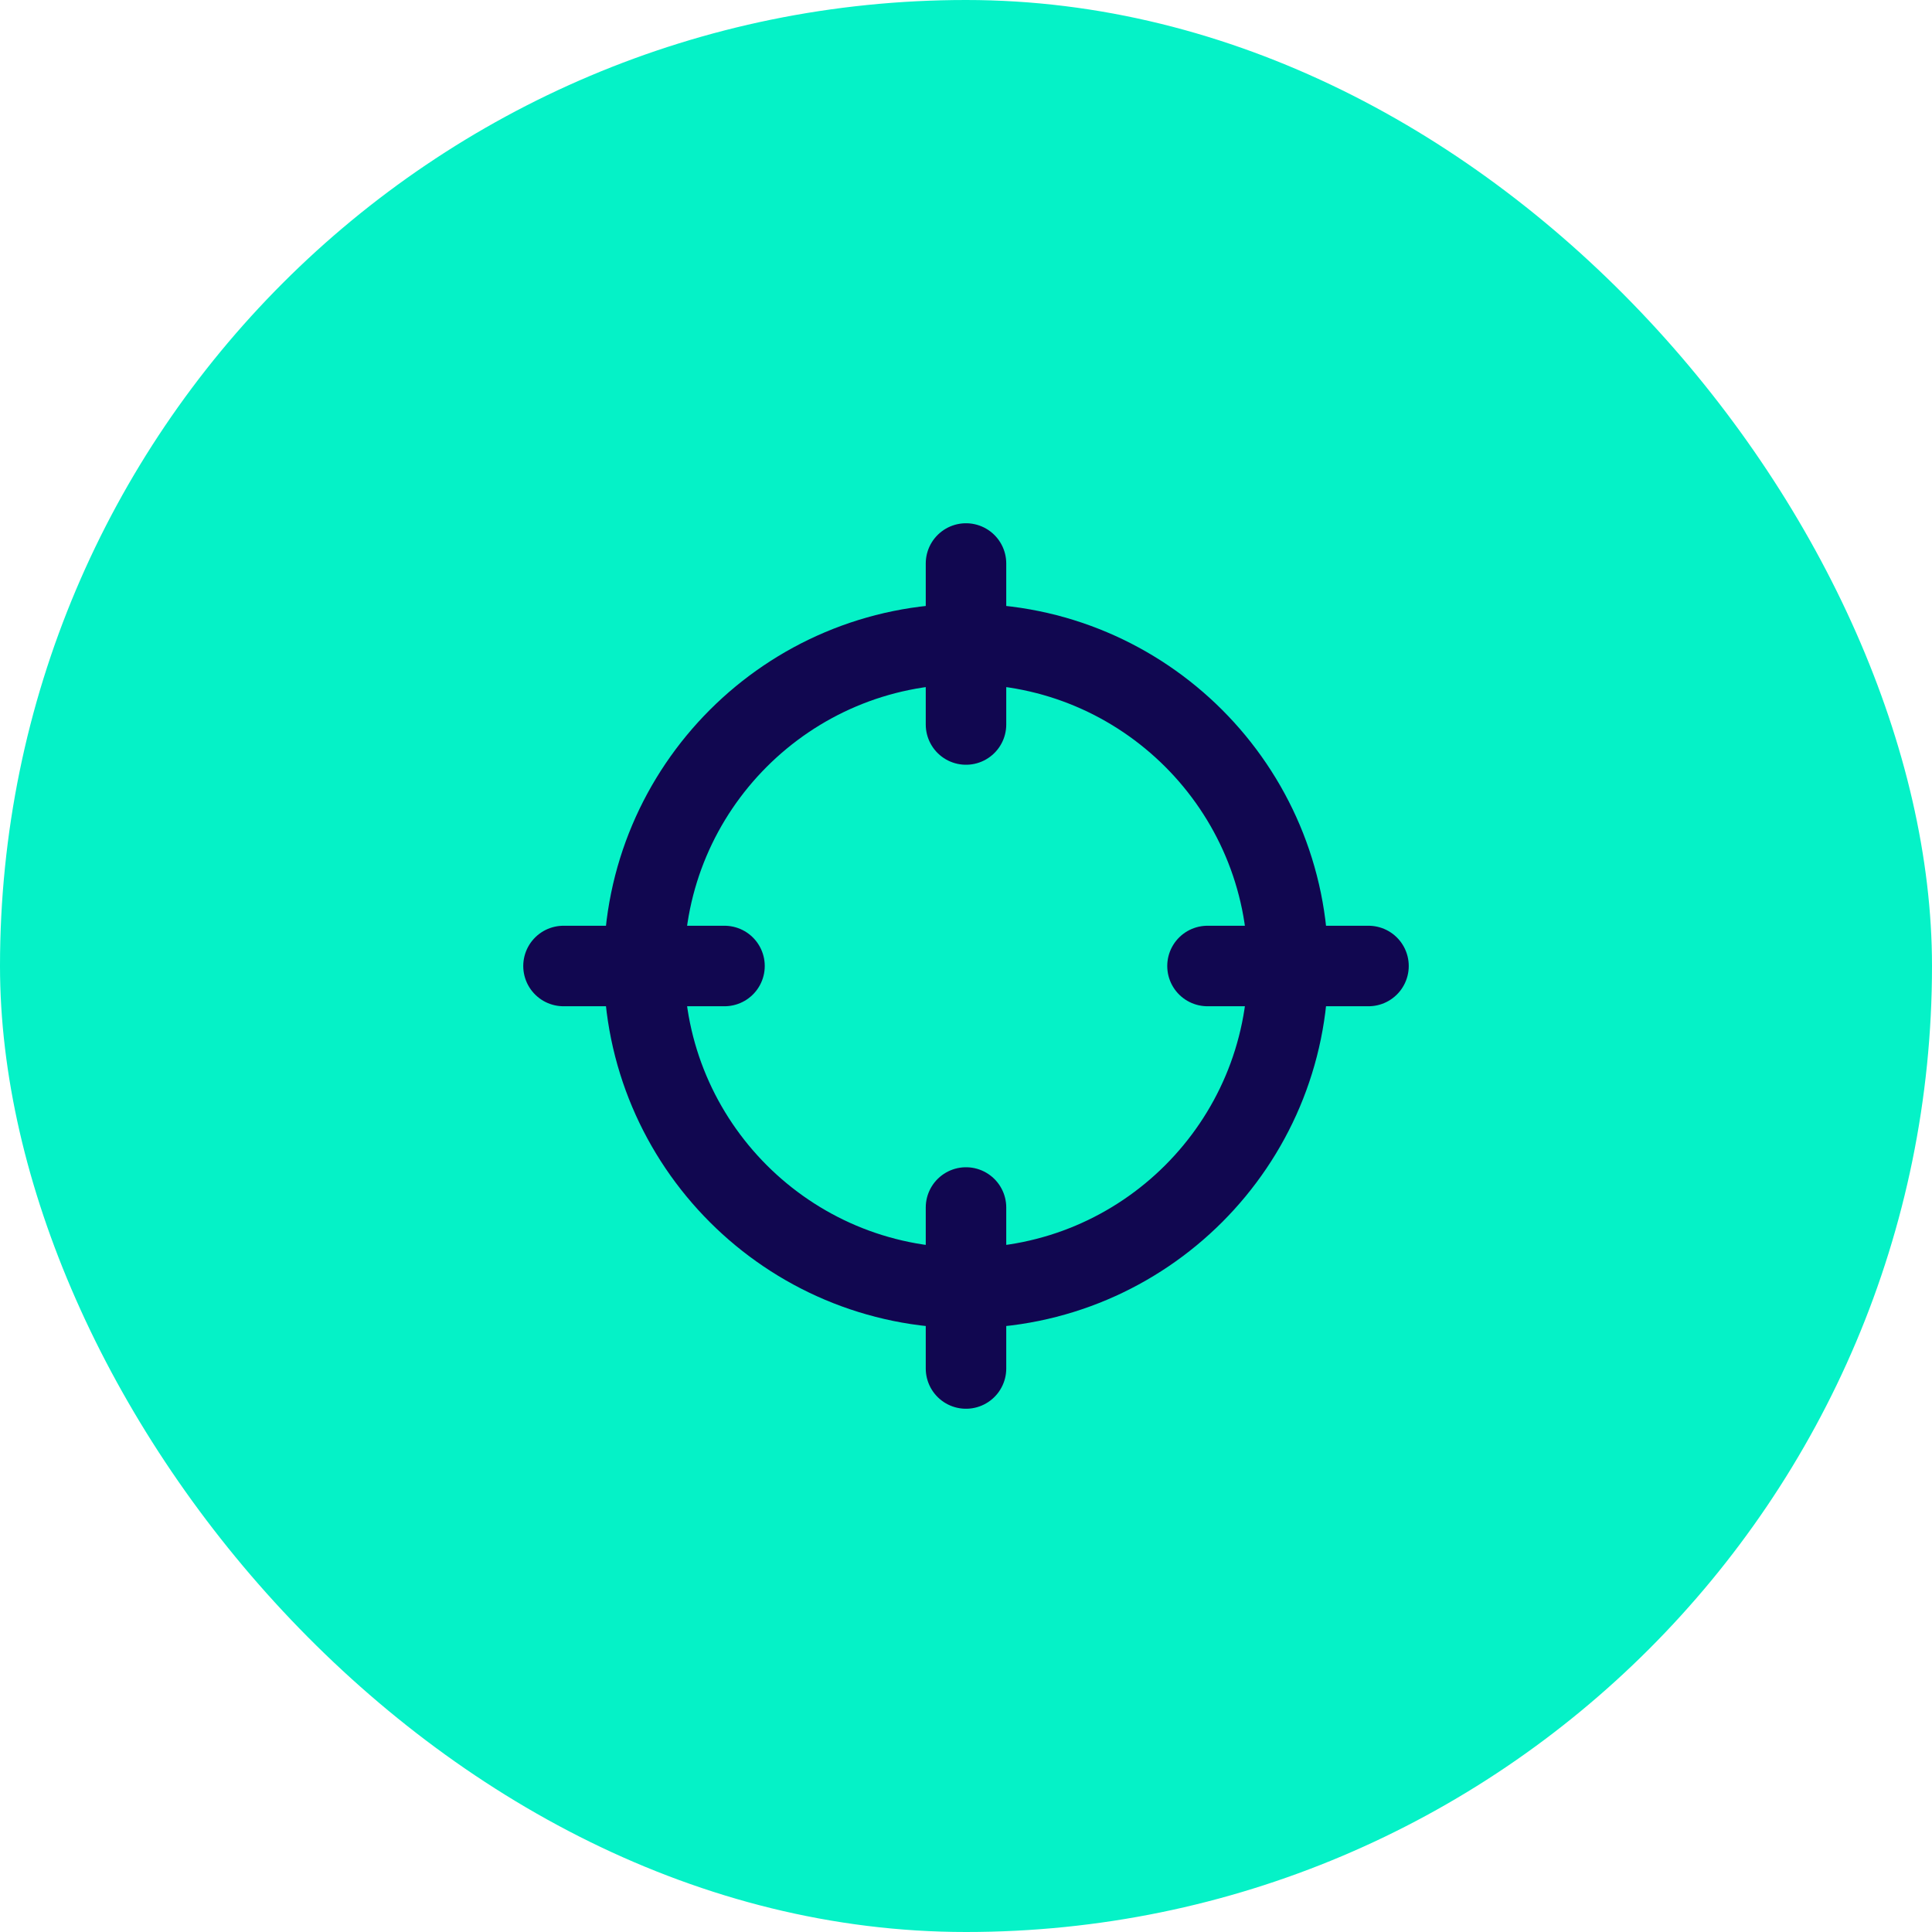
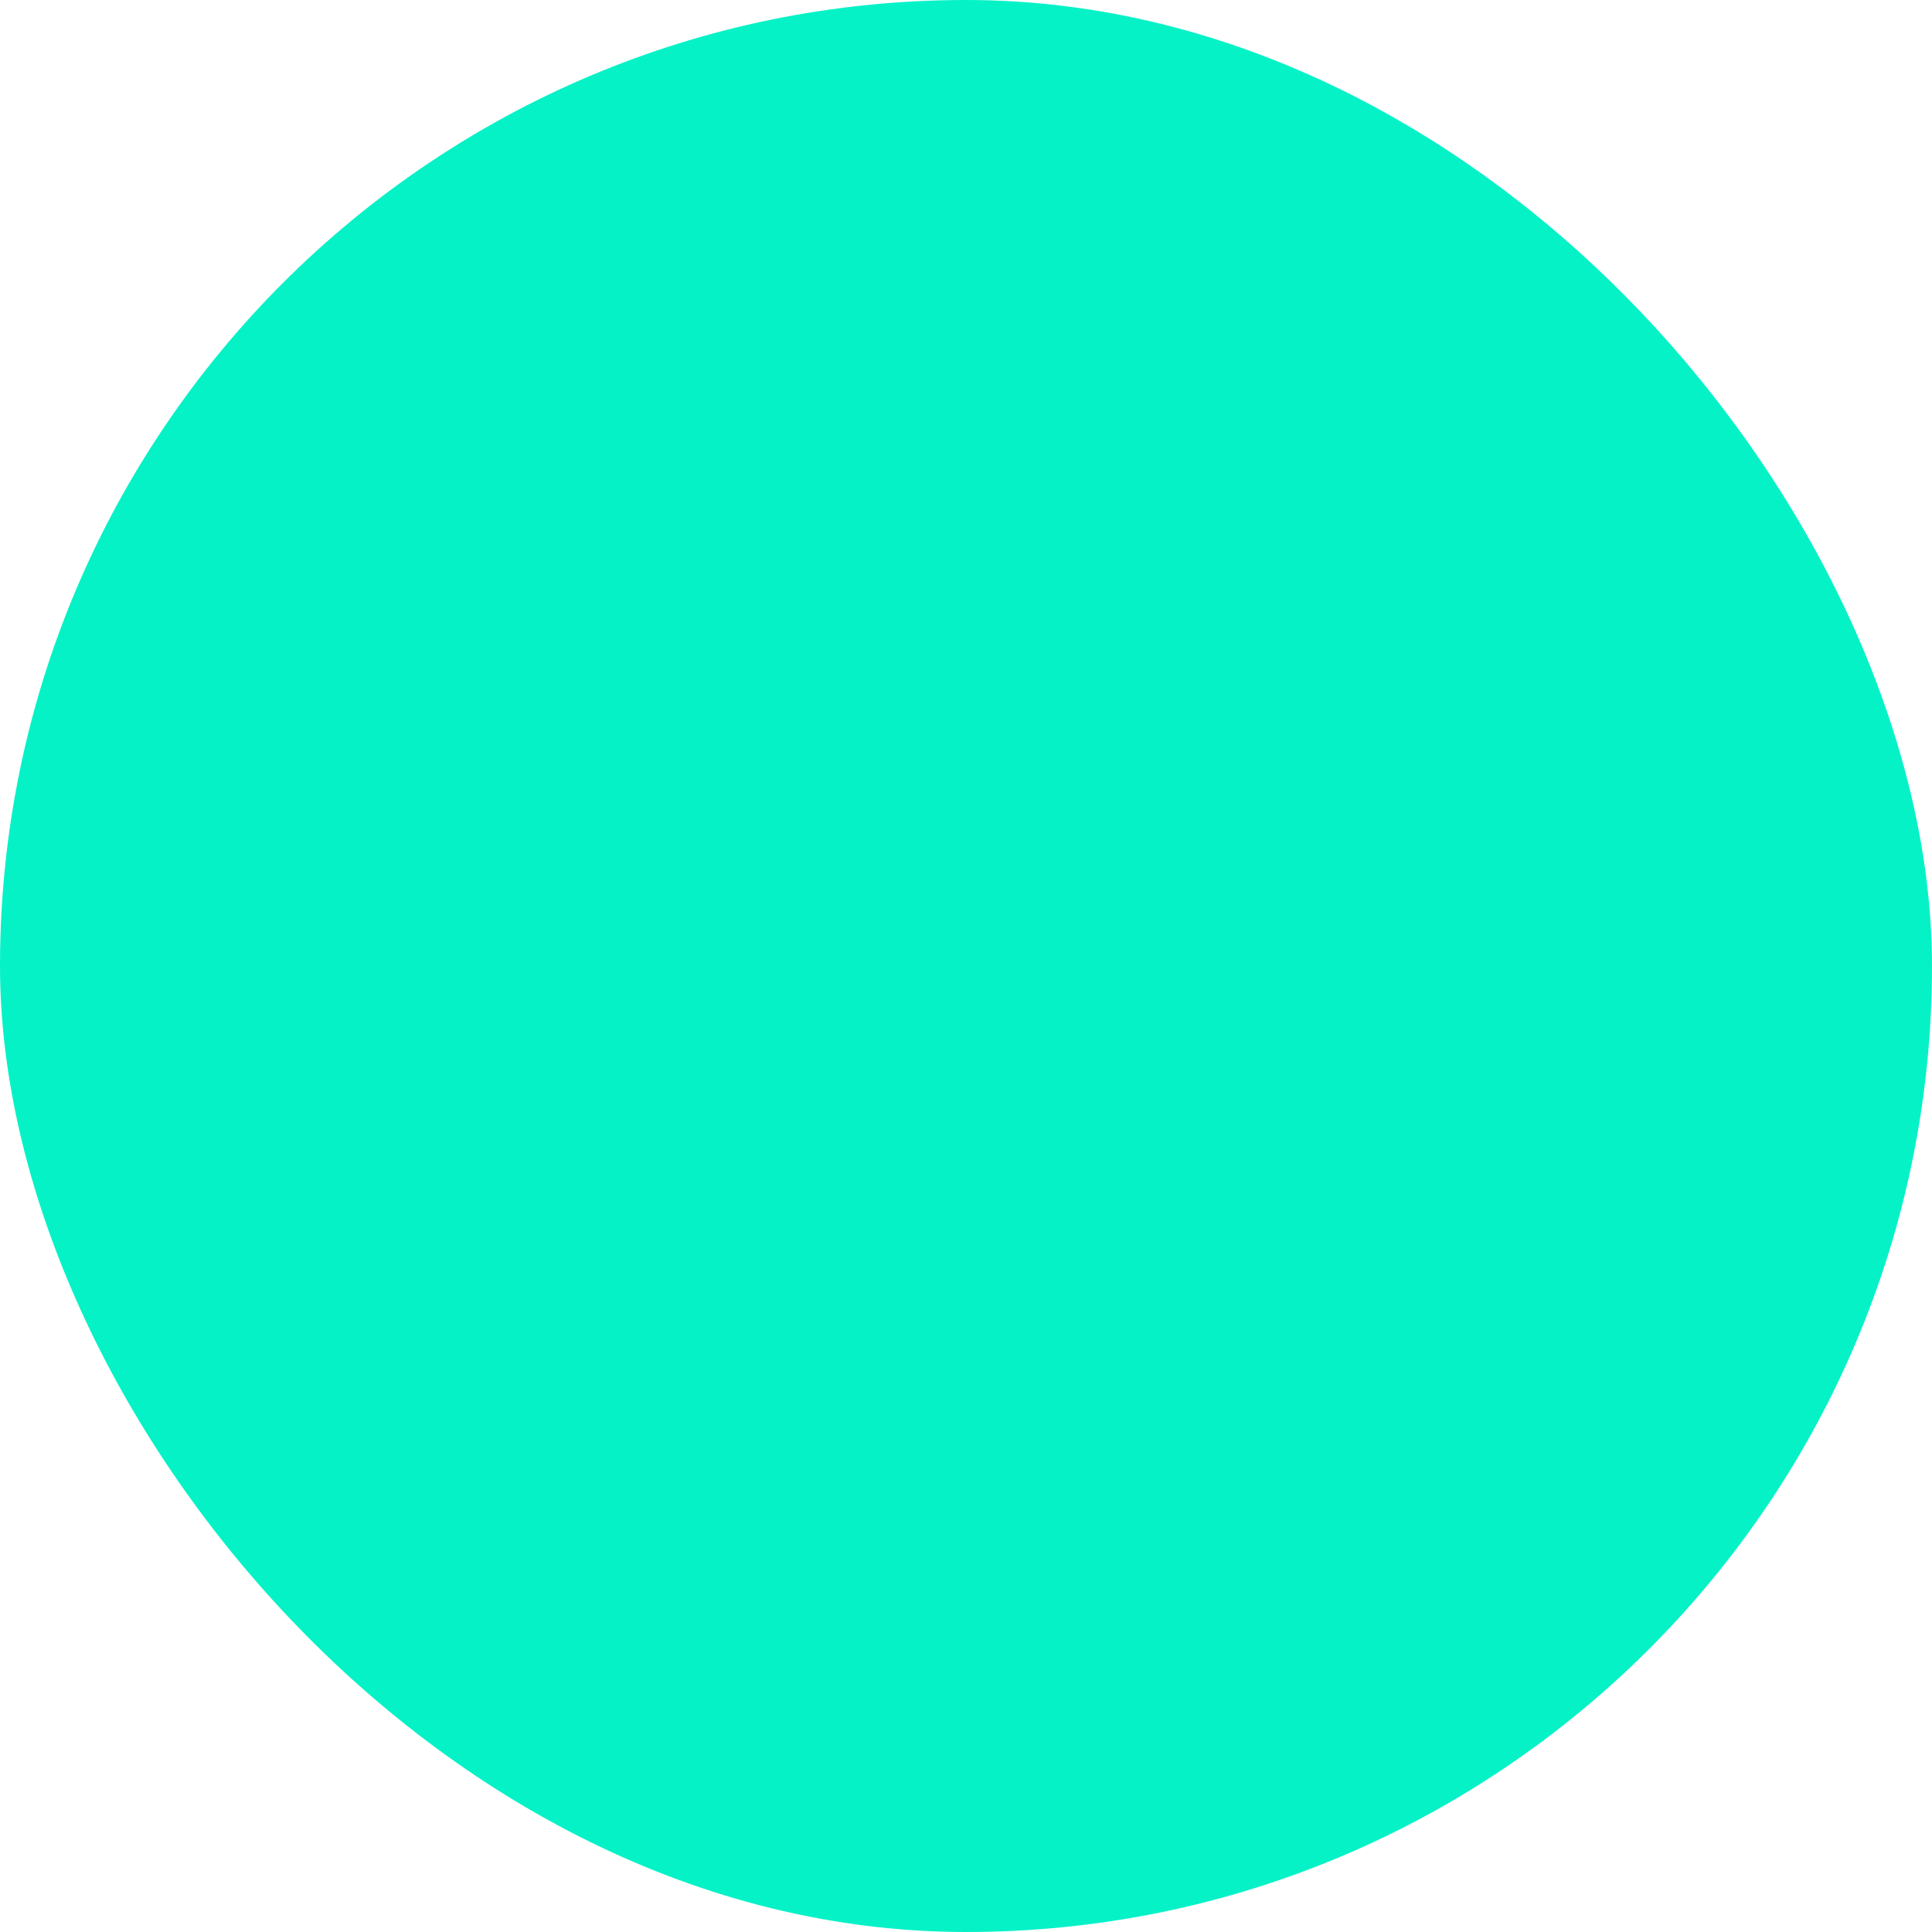
<svg xmlns="http://www.w3.org/2000/svg" width="48" height="48" viewBox="0 0 48 48" fill="none">
  <rect width="48" height="48" rx="24" fill="#05F2C7" />
-   <path d="M34 24H30M18 24H14M24 18V14M24 34V30M32 24C32 28.418 28.418 32 24 32C19.582 32 16 28.418 16 24C16 19.582 19.582 16 24 16C28.418 16 32 19.582 32 24Z" stroke="#110750" stroke-width="2" stroke-linecap="round" stroke-linejoin="round" />
</svg>